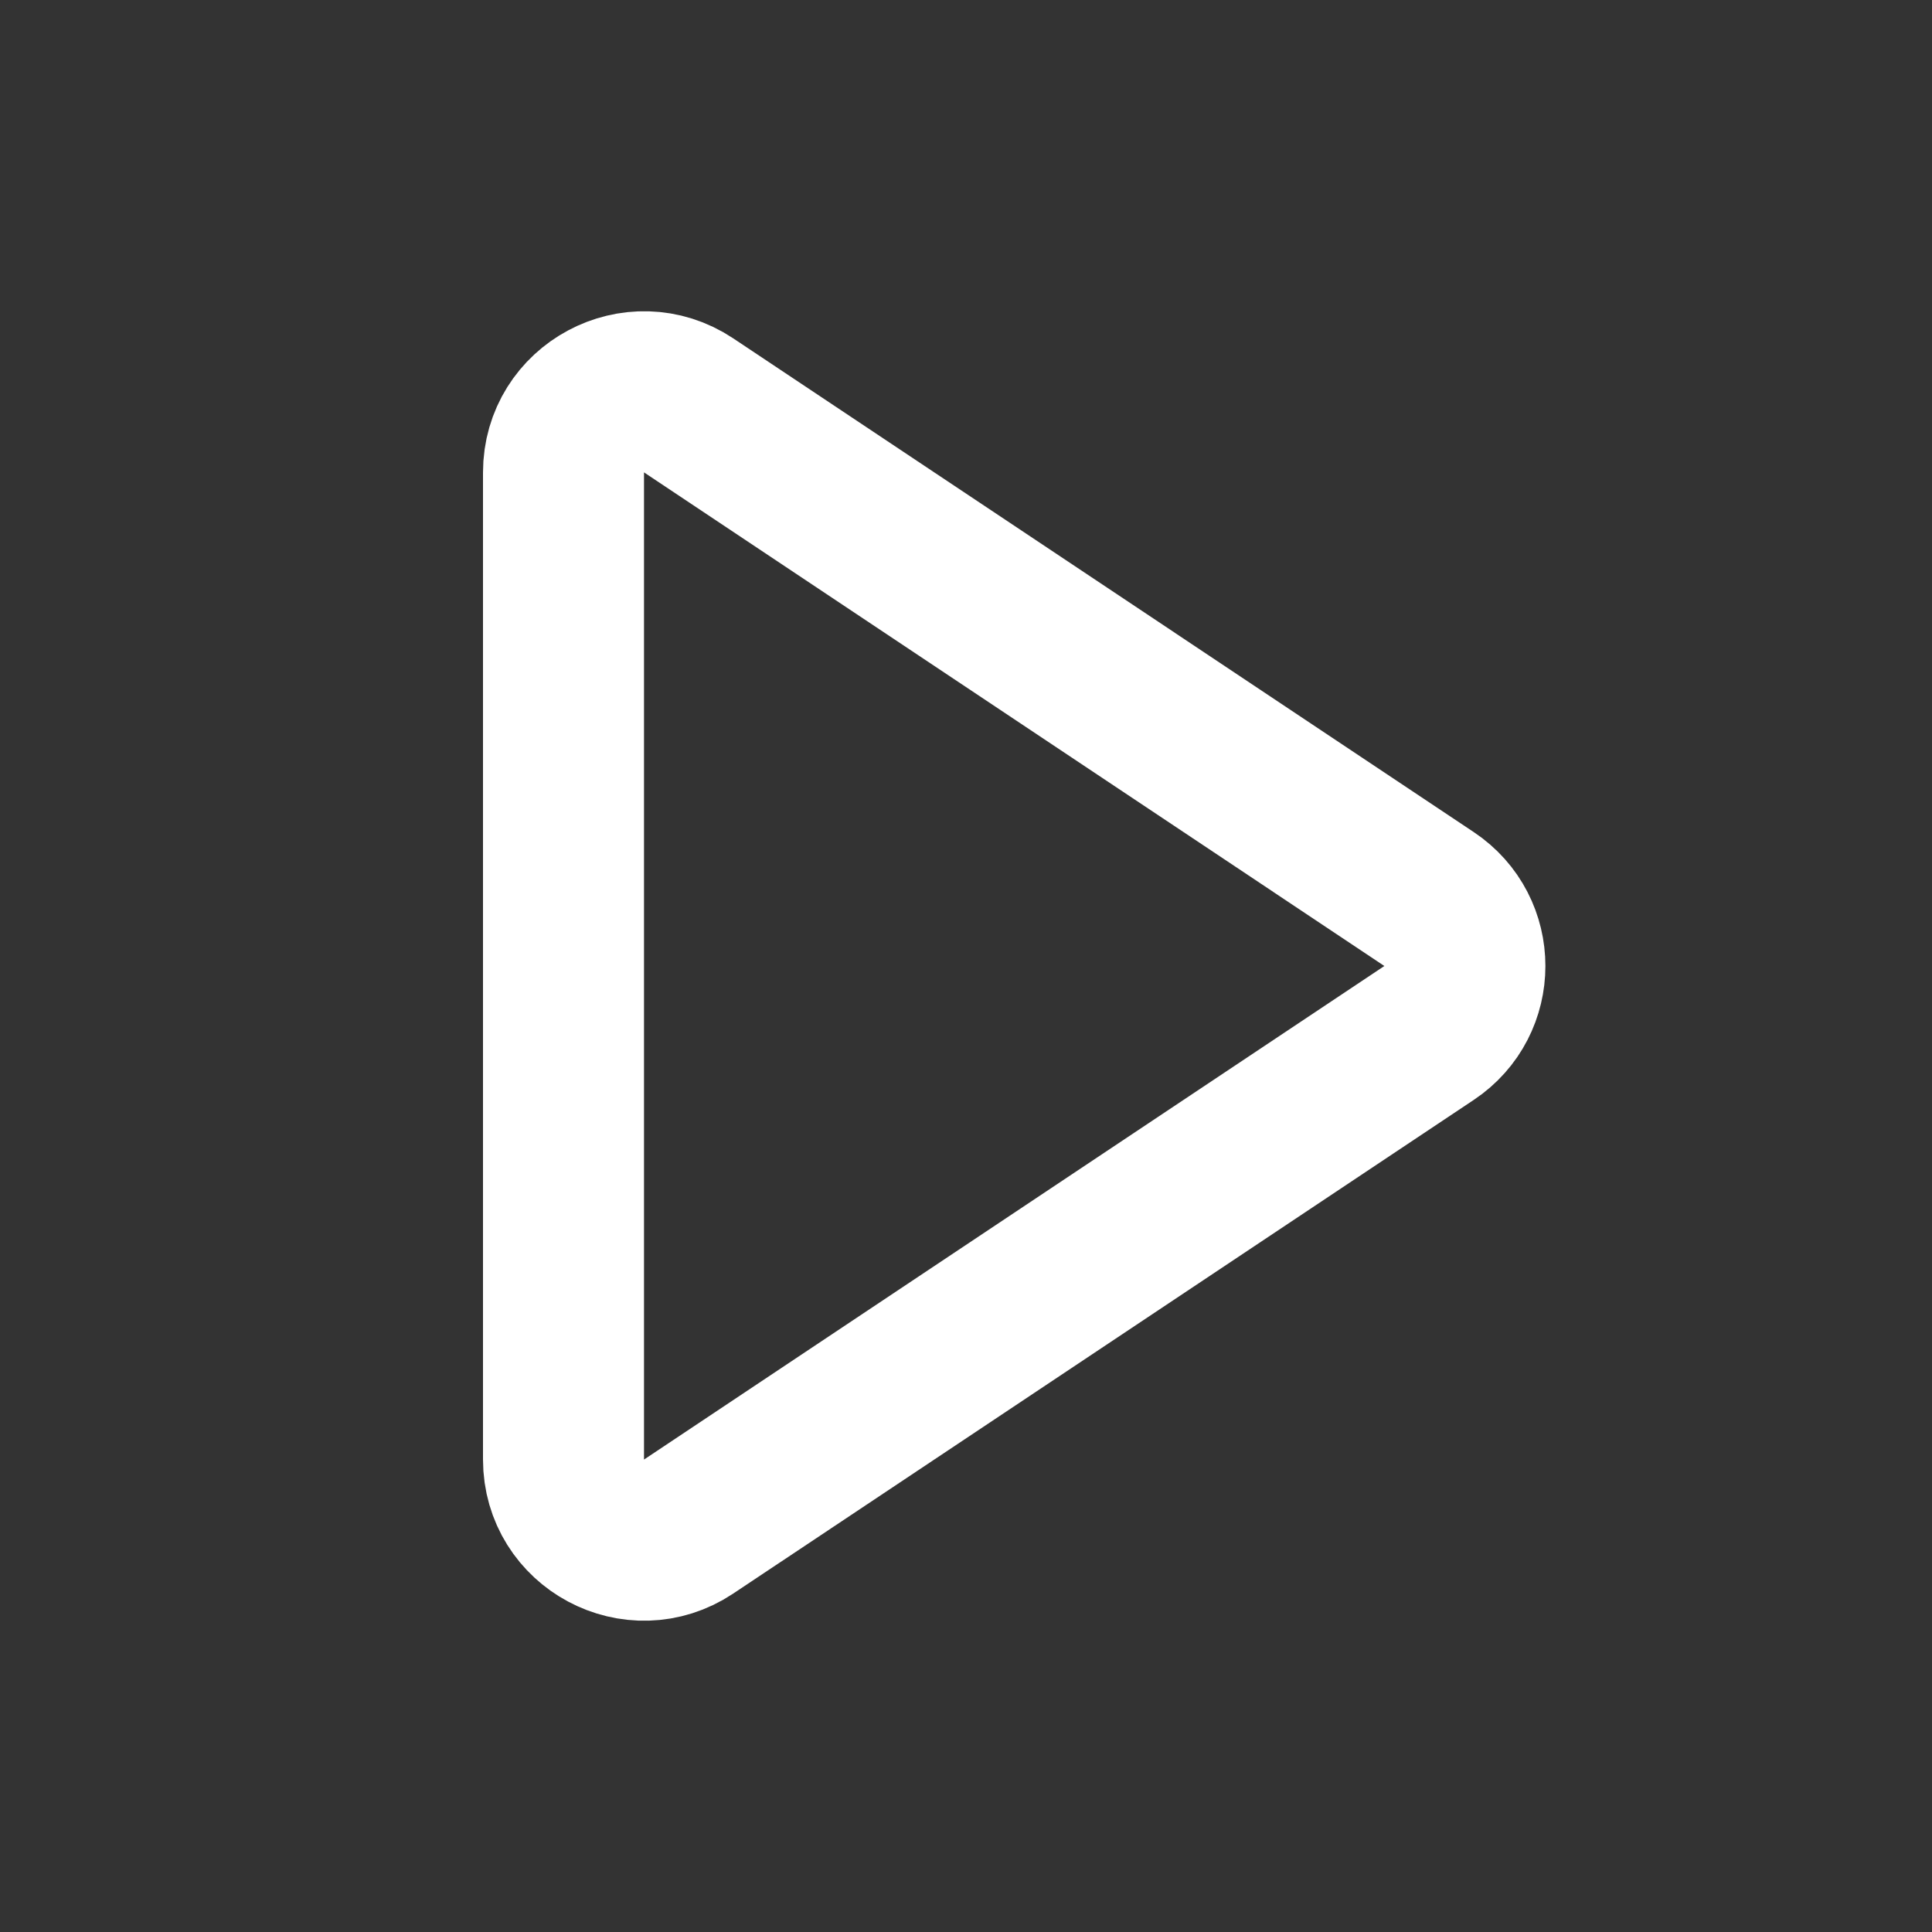
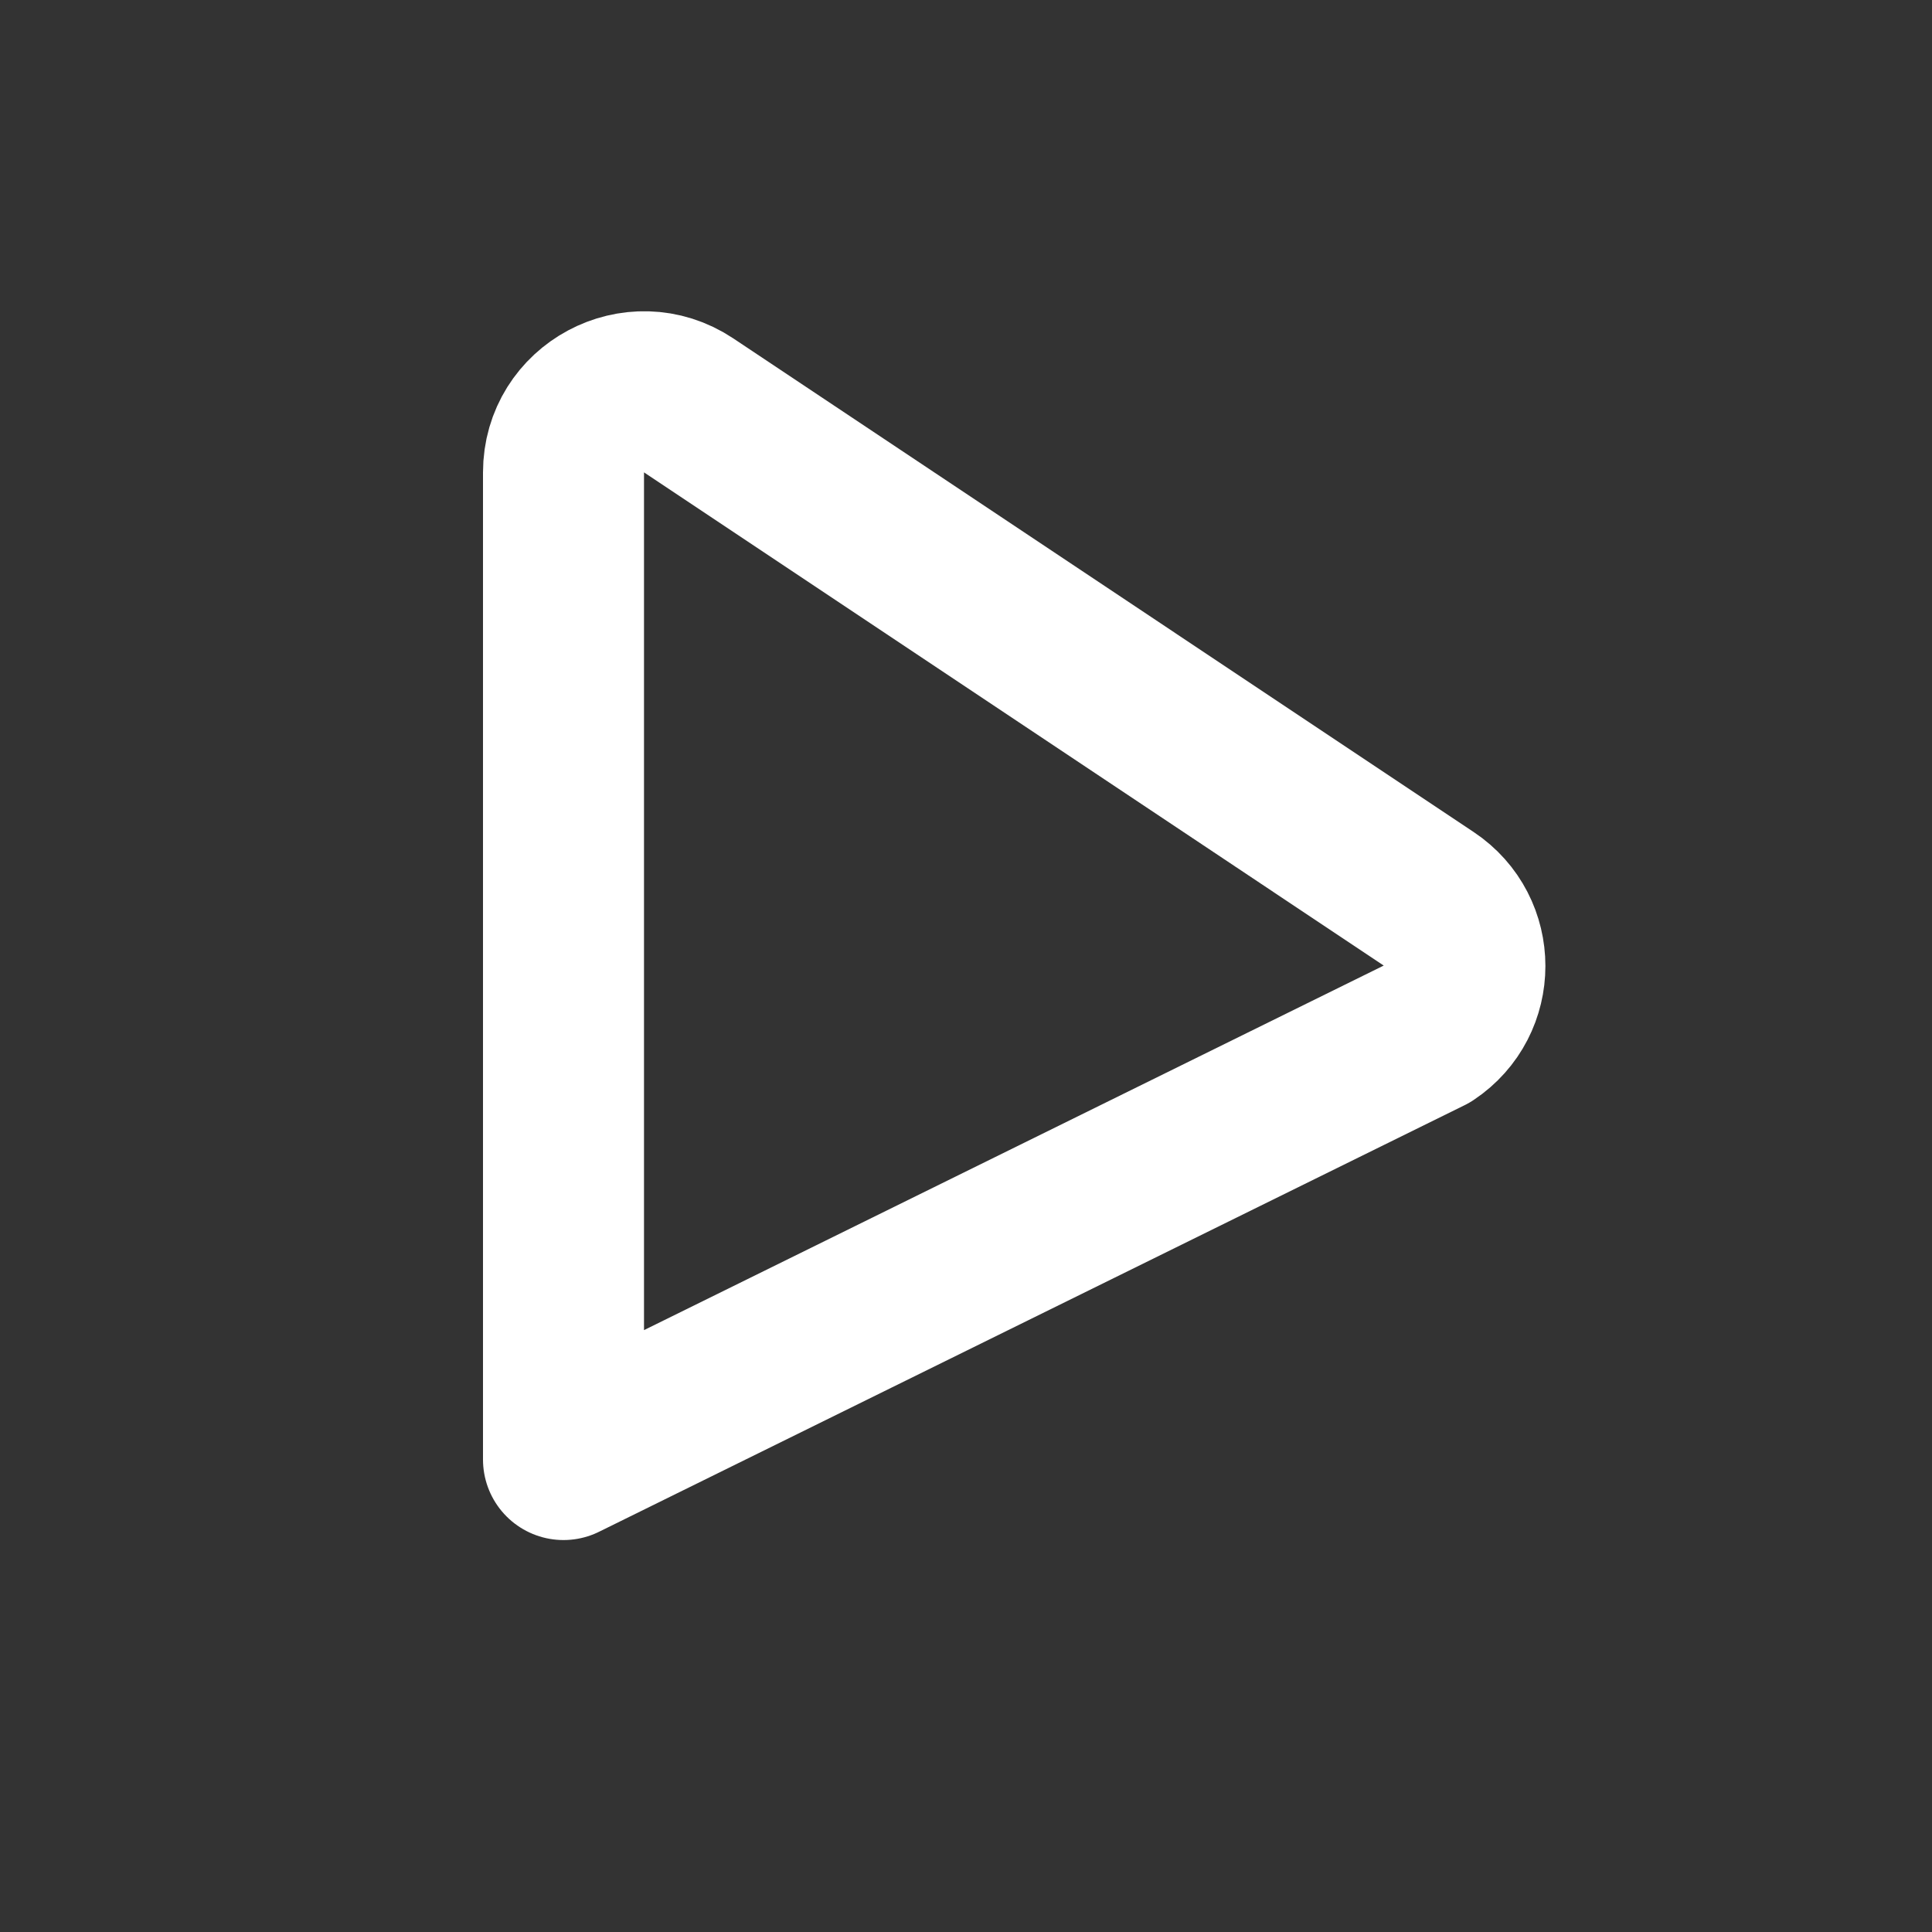
<svg xmlns="http://www.w3.org/2000/svg" width="24" height="24" viewBox="0 0 24 24" fill="none">
  <rect x="0" y="0" width="24" height="24" fill="#333333" stroke="none" />
-   <path d="M17.752 12.832C18.346 12.436 18.346 11.564 17.752 11.168L8.555 5.036C7.89 4.593 7 5.07 7 5.869V18.131C7 18.93 7.89 19.407 8.555 18.963L17.752 12.832Z" stroke="white" stroke-width="2" stroke-linecap="round" stroke-linejoin="round" />
+   <path d="M17.752 12.832C18.346 12.436 18.346 11.564 17.752 11.168L8.555 5.036C7.89 4.593 7 5.07 7 5.869V18.131L17.752 12.832Z" stroke="white" stroke-width="2" stroke-linecap="round" stroke-linejoin="round" />
</svg>